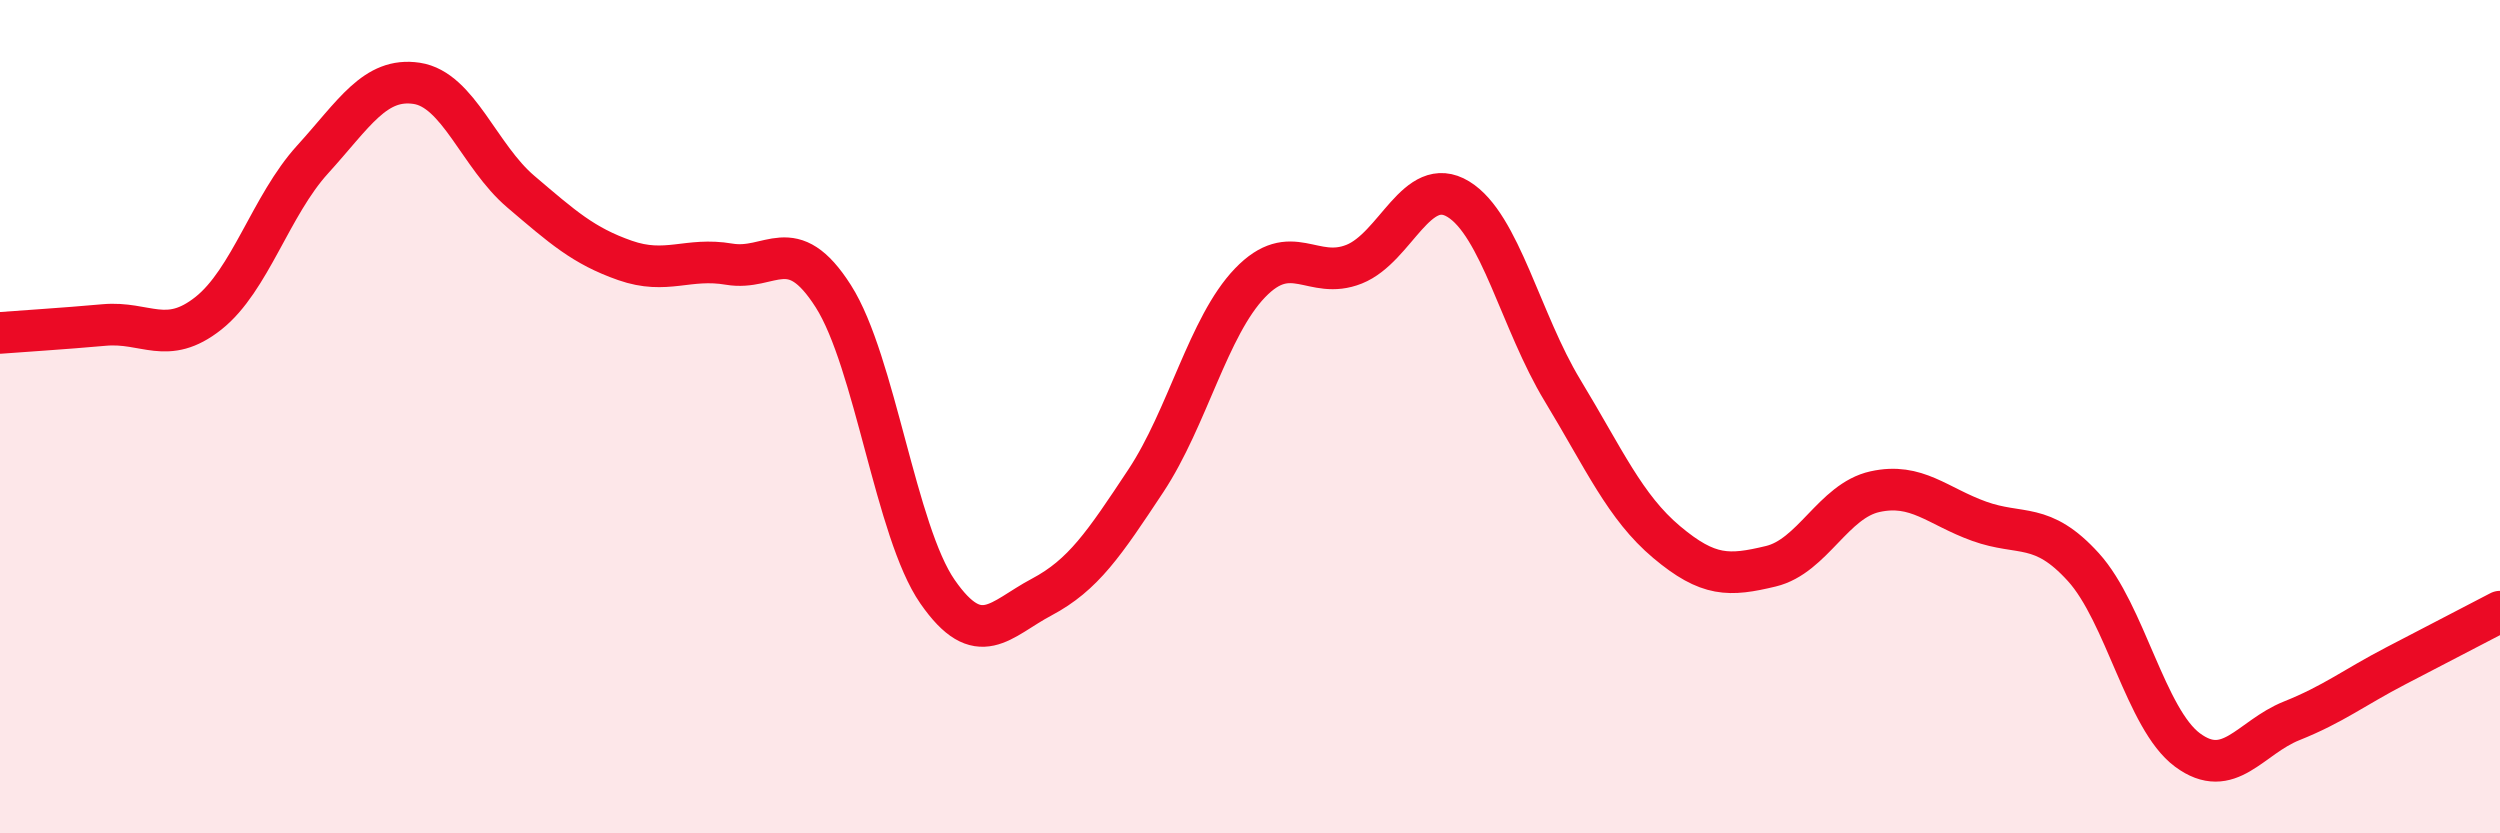
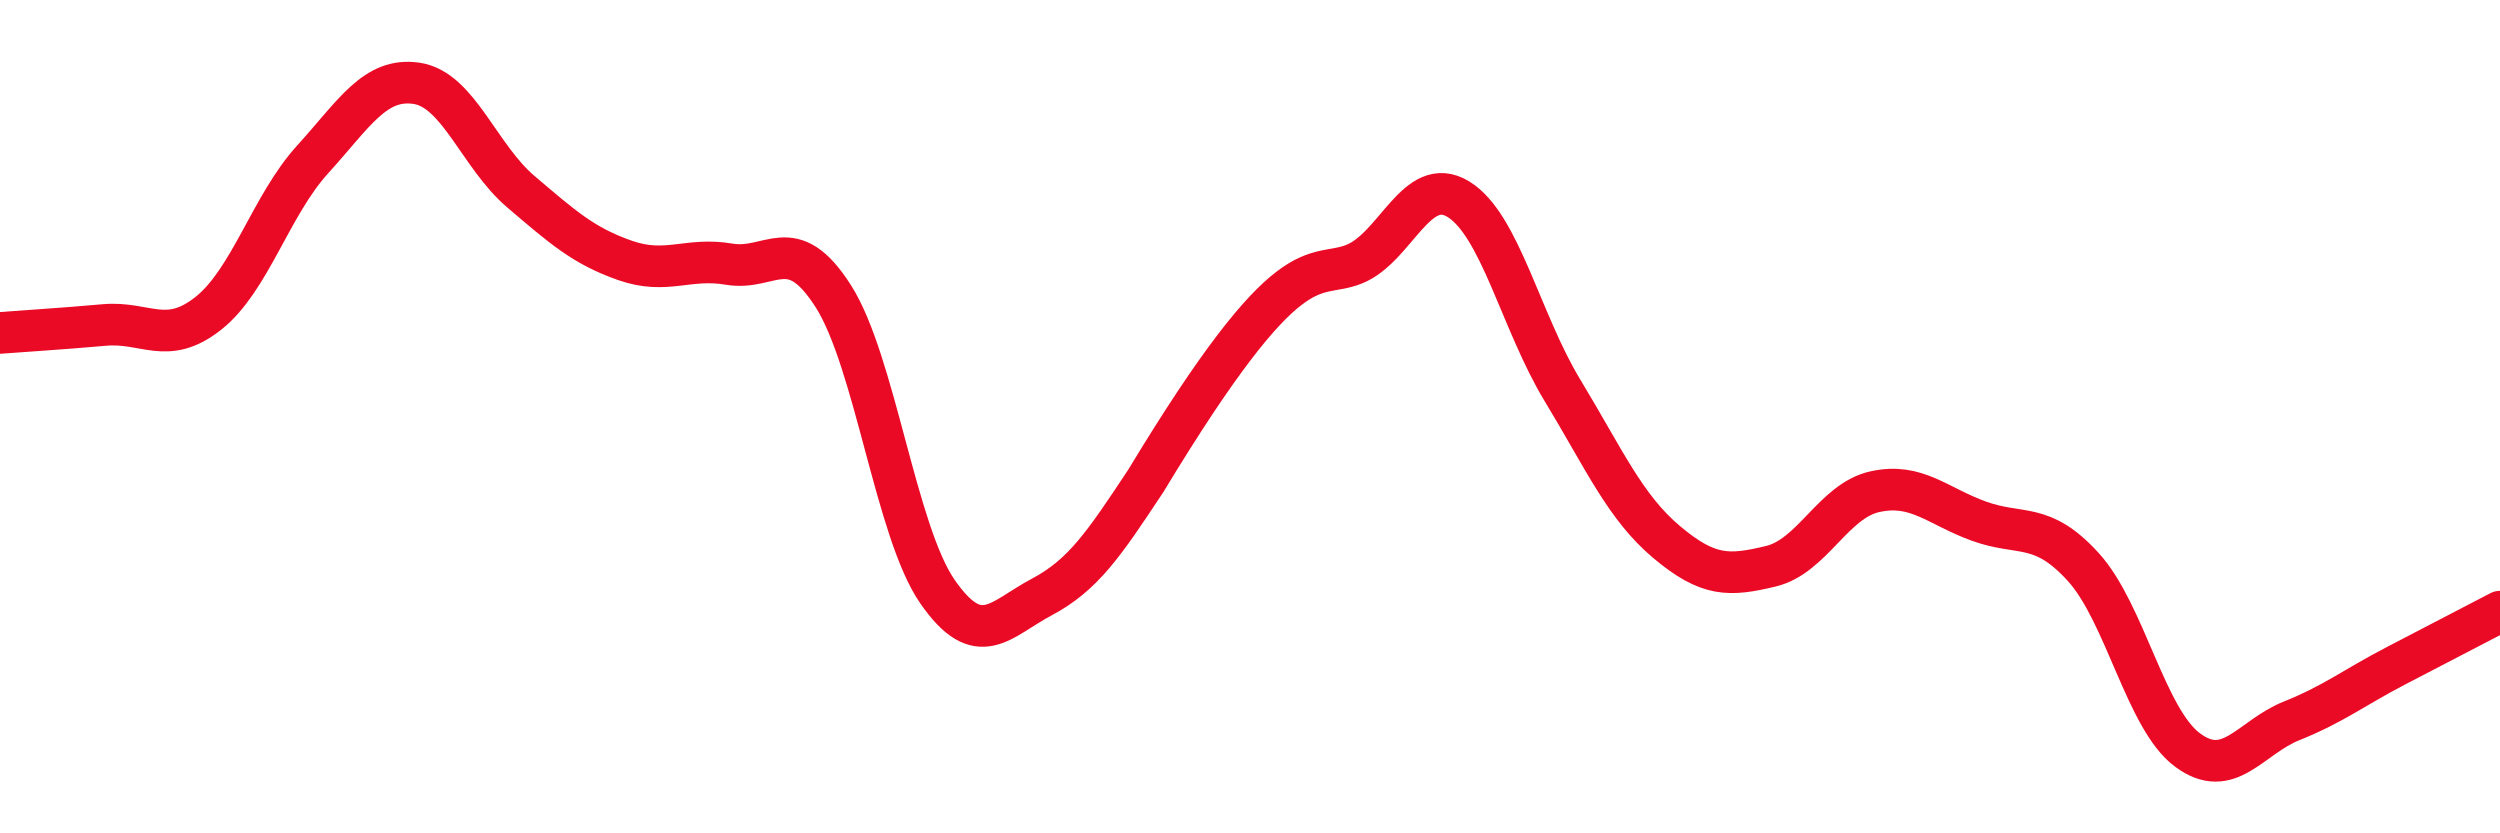
<svg xmlns="http://www.w3.org/2000/svg" width="60" height="20" viewBox="0 0 60 20">
-   <path d="M 0,7.99 C 0.5,7.95 1.5,7.89 2.5,7.8 C 3.5,7.71 4,8.31 5,7.52 C 6,6.73 6.5,4.93 7.5,3.83 C 8.5,2.73 9,1.85 10,2 C 11,2.15 11.5,3.75 12.5,4.6 C 13.5,5.45 14,5.9 15,6.25 C 16,6.6 16.5,6.17 17.5,6.34 C 18.5,6.51 19,5.54 20,7.11 C 21,8.68 21.5,12.76 22.5,14.2 C 23.5,15.64 24,14.86 25,14.33 C 26,13.8 26.5,13.05 27.5,11.54 C 28.5,10.03 29,7.83 30,6.79 C 31,5.75 31.5,6.74 32.5,6.34 C 33.5,5.94 34,4.17 35,4.78 C 36,5.39 36.5,7.72 37.5,9.37 C 38.5,11.02 39,12.17 40,13.01 C 41,13.85 41.5,13.83 42.5,13.59 C 43.5,13.35 44,12.02 45,11.8 C 46,11.58 46.5,12.15 47.5,12.51 C 48.5,12.87 49,12.51 50,13.61 C 51,14.71 51.5,17.26 52.5,18 C 53.5,18.74 54,17.7 55,17.3 C 56,16.9 56.5,16.5 57.5,15.98 C 58.5,15.46 59.5,14.94 60,14.68L60 20L0 20Z" fill="#EB0A25" opacity="0.1" stroke-linecap="round" stroke-linejoin="round" />
-   <path d="M 0,7.99 C 0.5,7.95 1.5,7.89 2.5,7.8 C 3.5,7.71 4,8.31 5,7.52 C 6,6.73 6.5,4.93 7.5,3.83 C 8.5,2.73 9,1.85 10,2 C 11,2.15 11.5,3.75 12.5,4.6 C 13.5,5.45 14,5.9 15,6.25 C 16,6.6 16.5,6.17 17.5,6.34 C 18.5,6.51 19,5.54 20,7.11 C 21,8.68 21.5,12.76 22.5,14.2 C 23.5,15.64 24,14.86 25,14.33 C 26,13.8 26.5,13.05 27.5,11.54 C 28.5,10.03 29,7.83 30,6.79 C 31,5.75 31.5,6.74 32.5,6.34 C 33.5,5.94 34,4.17 35,4.78 C 36,5.39 36.5,7.72 37.5,9.37 C 38.5,11.02 39,12.17 40,13.01 C 41,13.85 41.5,13.83 42.5,13.59 C 43.5,13.35 44,12.02 45,11.8 C 46,11.58 46.5,12.15 47.5,12.51 C 48.5,12.87 49,12.51 50,13.61 C 51,14.71 51.5,17.26 52.5,18 C 53.5,18.74 54,17.7 55,17.3 C 56,16.9 56.5,16.5 57.5,15.98 C 58.5,15.46 59.5,14.94 60,14.68" stroke="#EB0A25" stroke-width="1" fill="none" stroke-linecap="round" stroke-linejoin="round" />
+   <path d="M 0,7.99 C 0.5,7.95 1.5,7.89 2.5,7.8 C 3.5,7.71 4,8.31 5,7.52 C 6,6.73 6.5,4.93 7.5,3.83 C 8.5,2.73 9,1.85 10,2 C 11,2.15 11.5,3.75 12.5,4.6 C 13.5,5.45 14,5.9 15,6.25 C 16,6.6 16.5,6.17 17.5,6.34 C 18.5,6.51 19,5.54 20,7.11 C 21,8.68 21.5,12.76 22.5,14.2 C 23.5,15.64 24,14.86 25,14.33 C 26,13.8 26.5,13.05 27.5,11.54 C 31,5.75 31.5,6.74 32.5,6.34 C 33.5,5.94 34,4.17 35,4.78 C 36,5.39 36.5,7.72 37.5,9.37 C 38.5,11.02 39,12.17 40,13.01 C 41,13.85 41.5,13.83 42.5,13.59 C 43.5,13.35 44,12.02 45,11.8 C 46,11.58 46.5,12.15 47.5,12.51 C 48.5,12.87 49,12.51 50,13.61 C 51,14.71 51.5,17.26 52.5,18 C 53.5,18.74 54,17.7 55,17.3 C 56,16.9 56.5,16.5 57.5,15.98 C 58.5,15.46 59.5,14.94 60,14.68" stroke="#EB0A25" stroke-width="1" fill="none" stroke-linecap="round" stroke-linejoin="round" />
</svg>